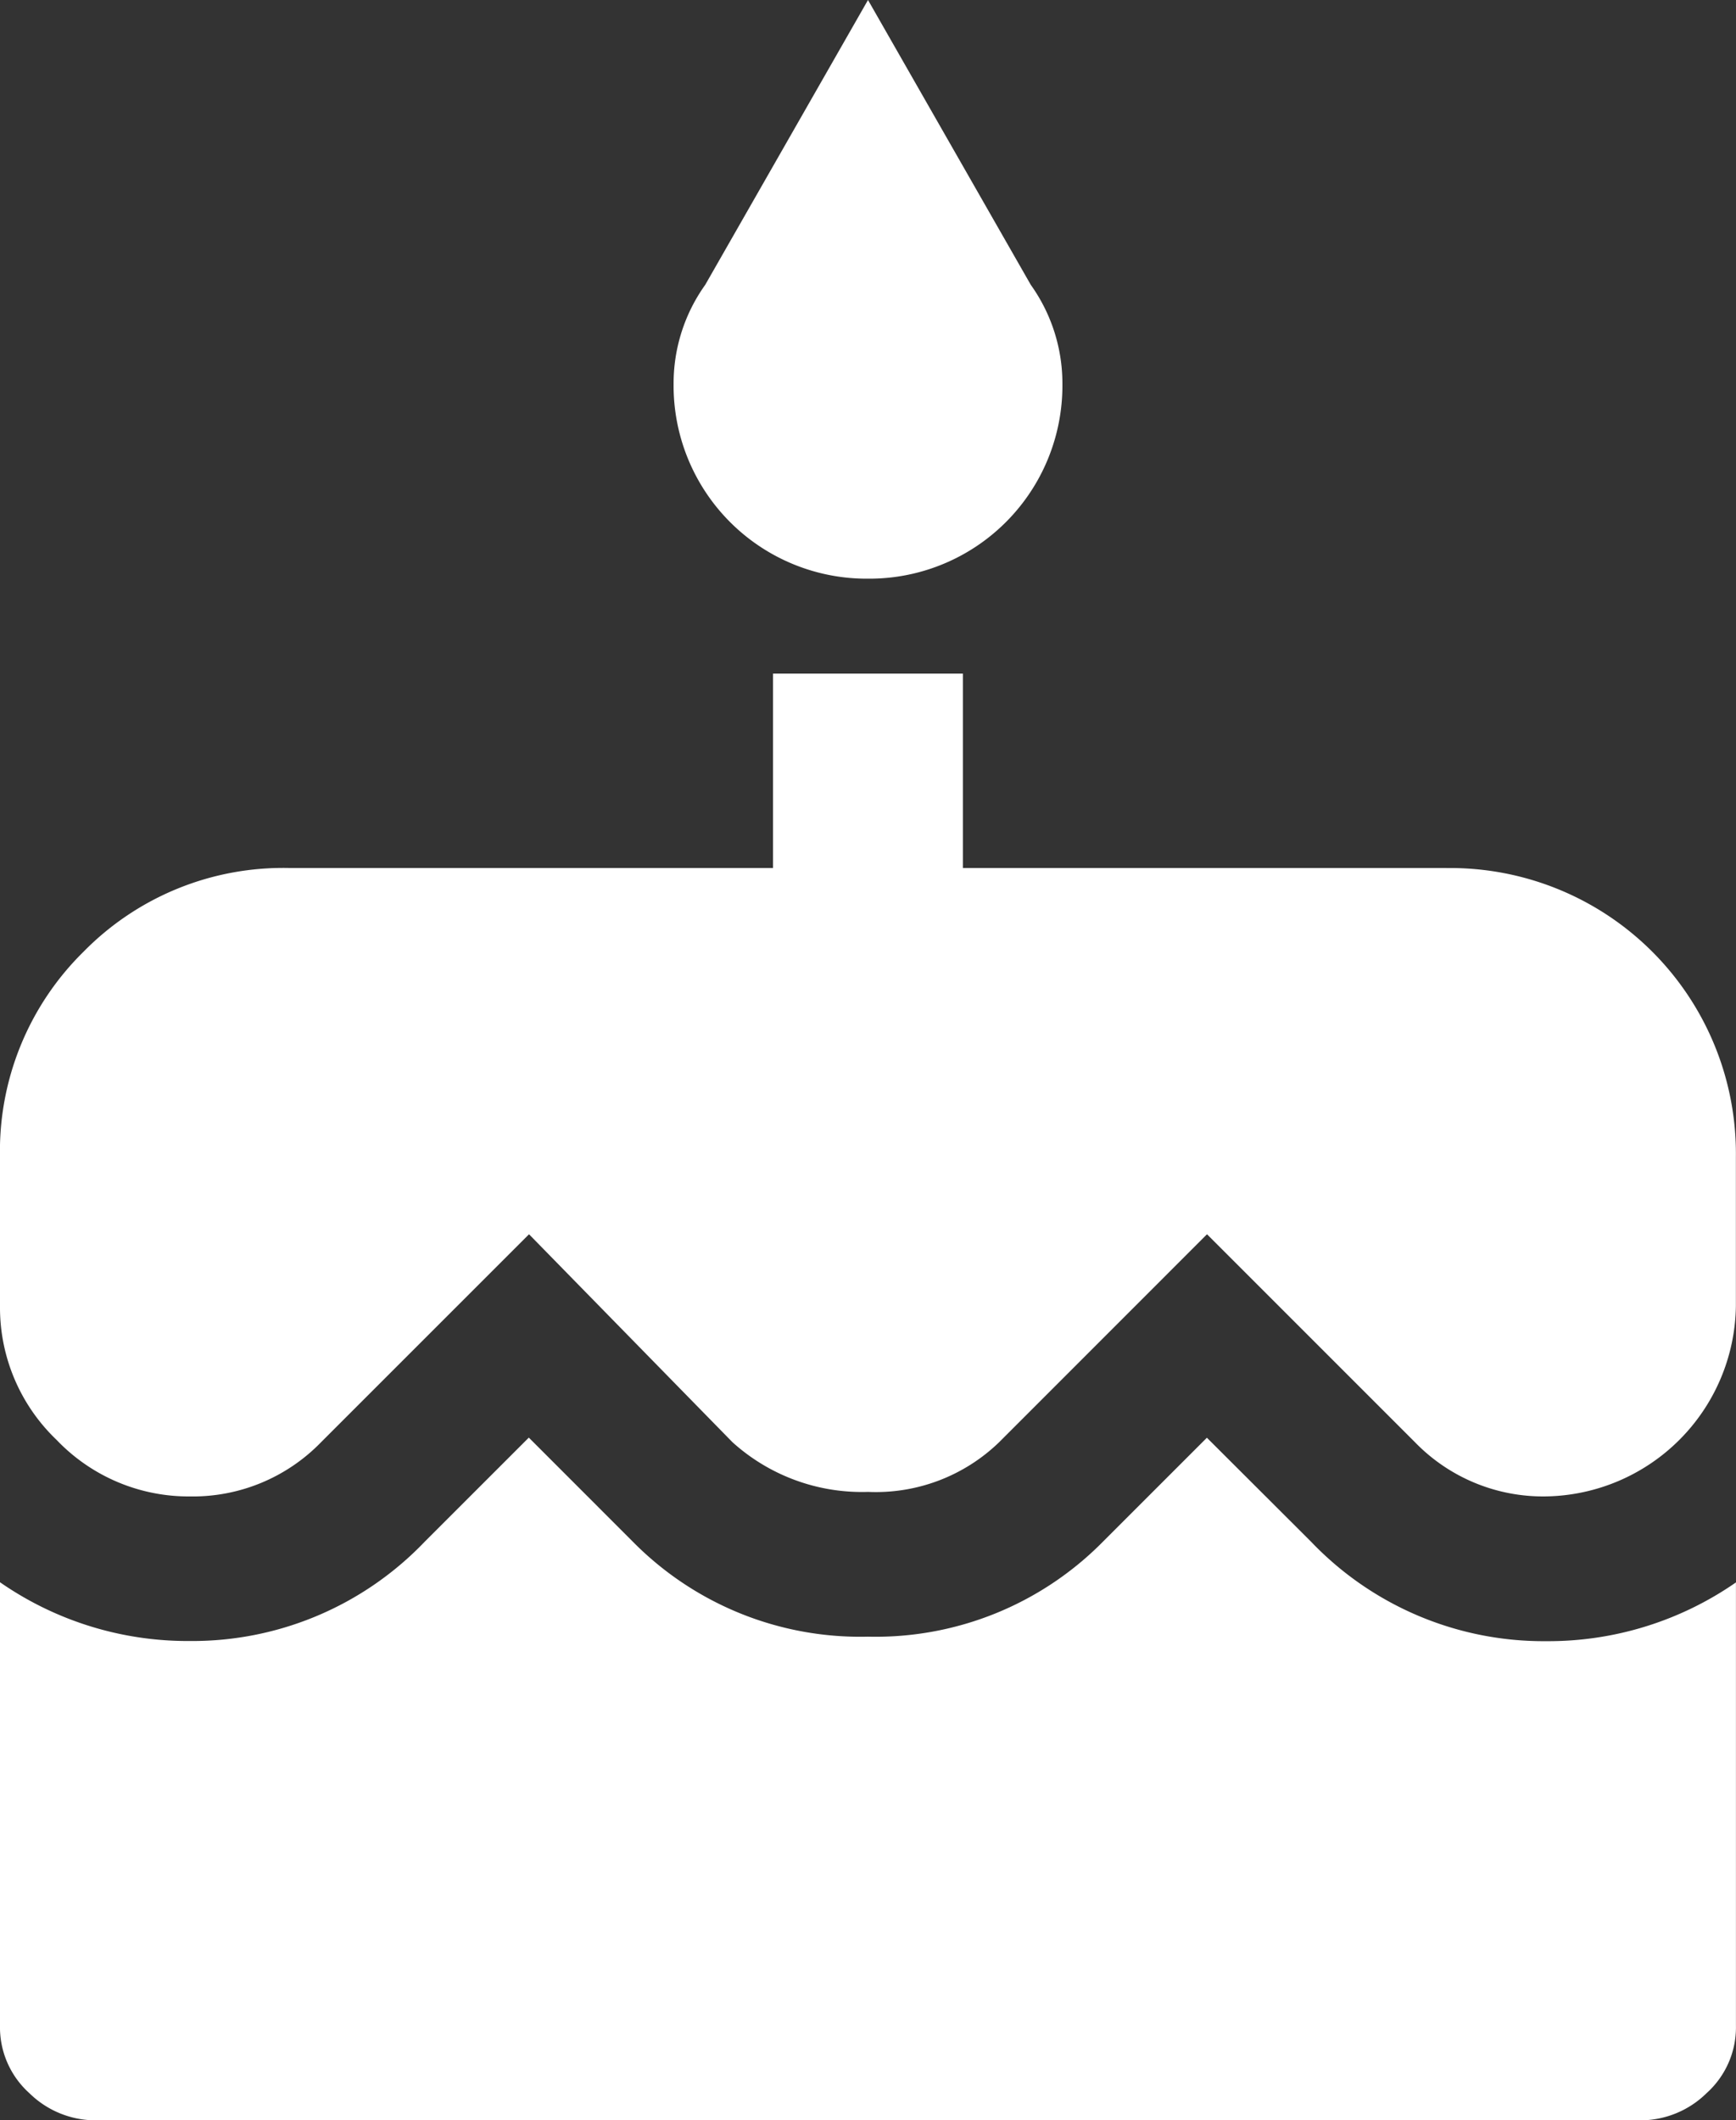
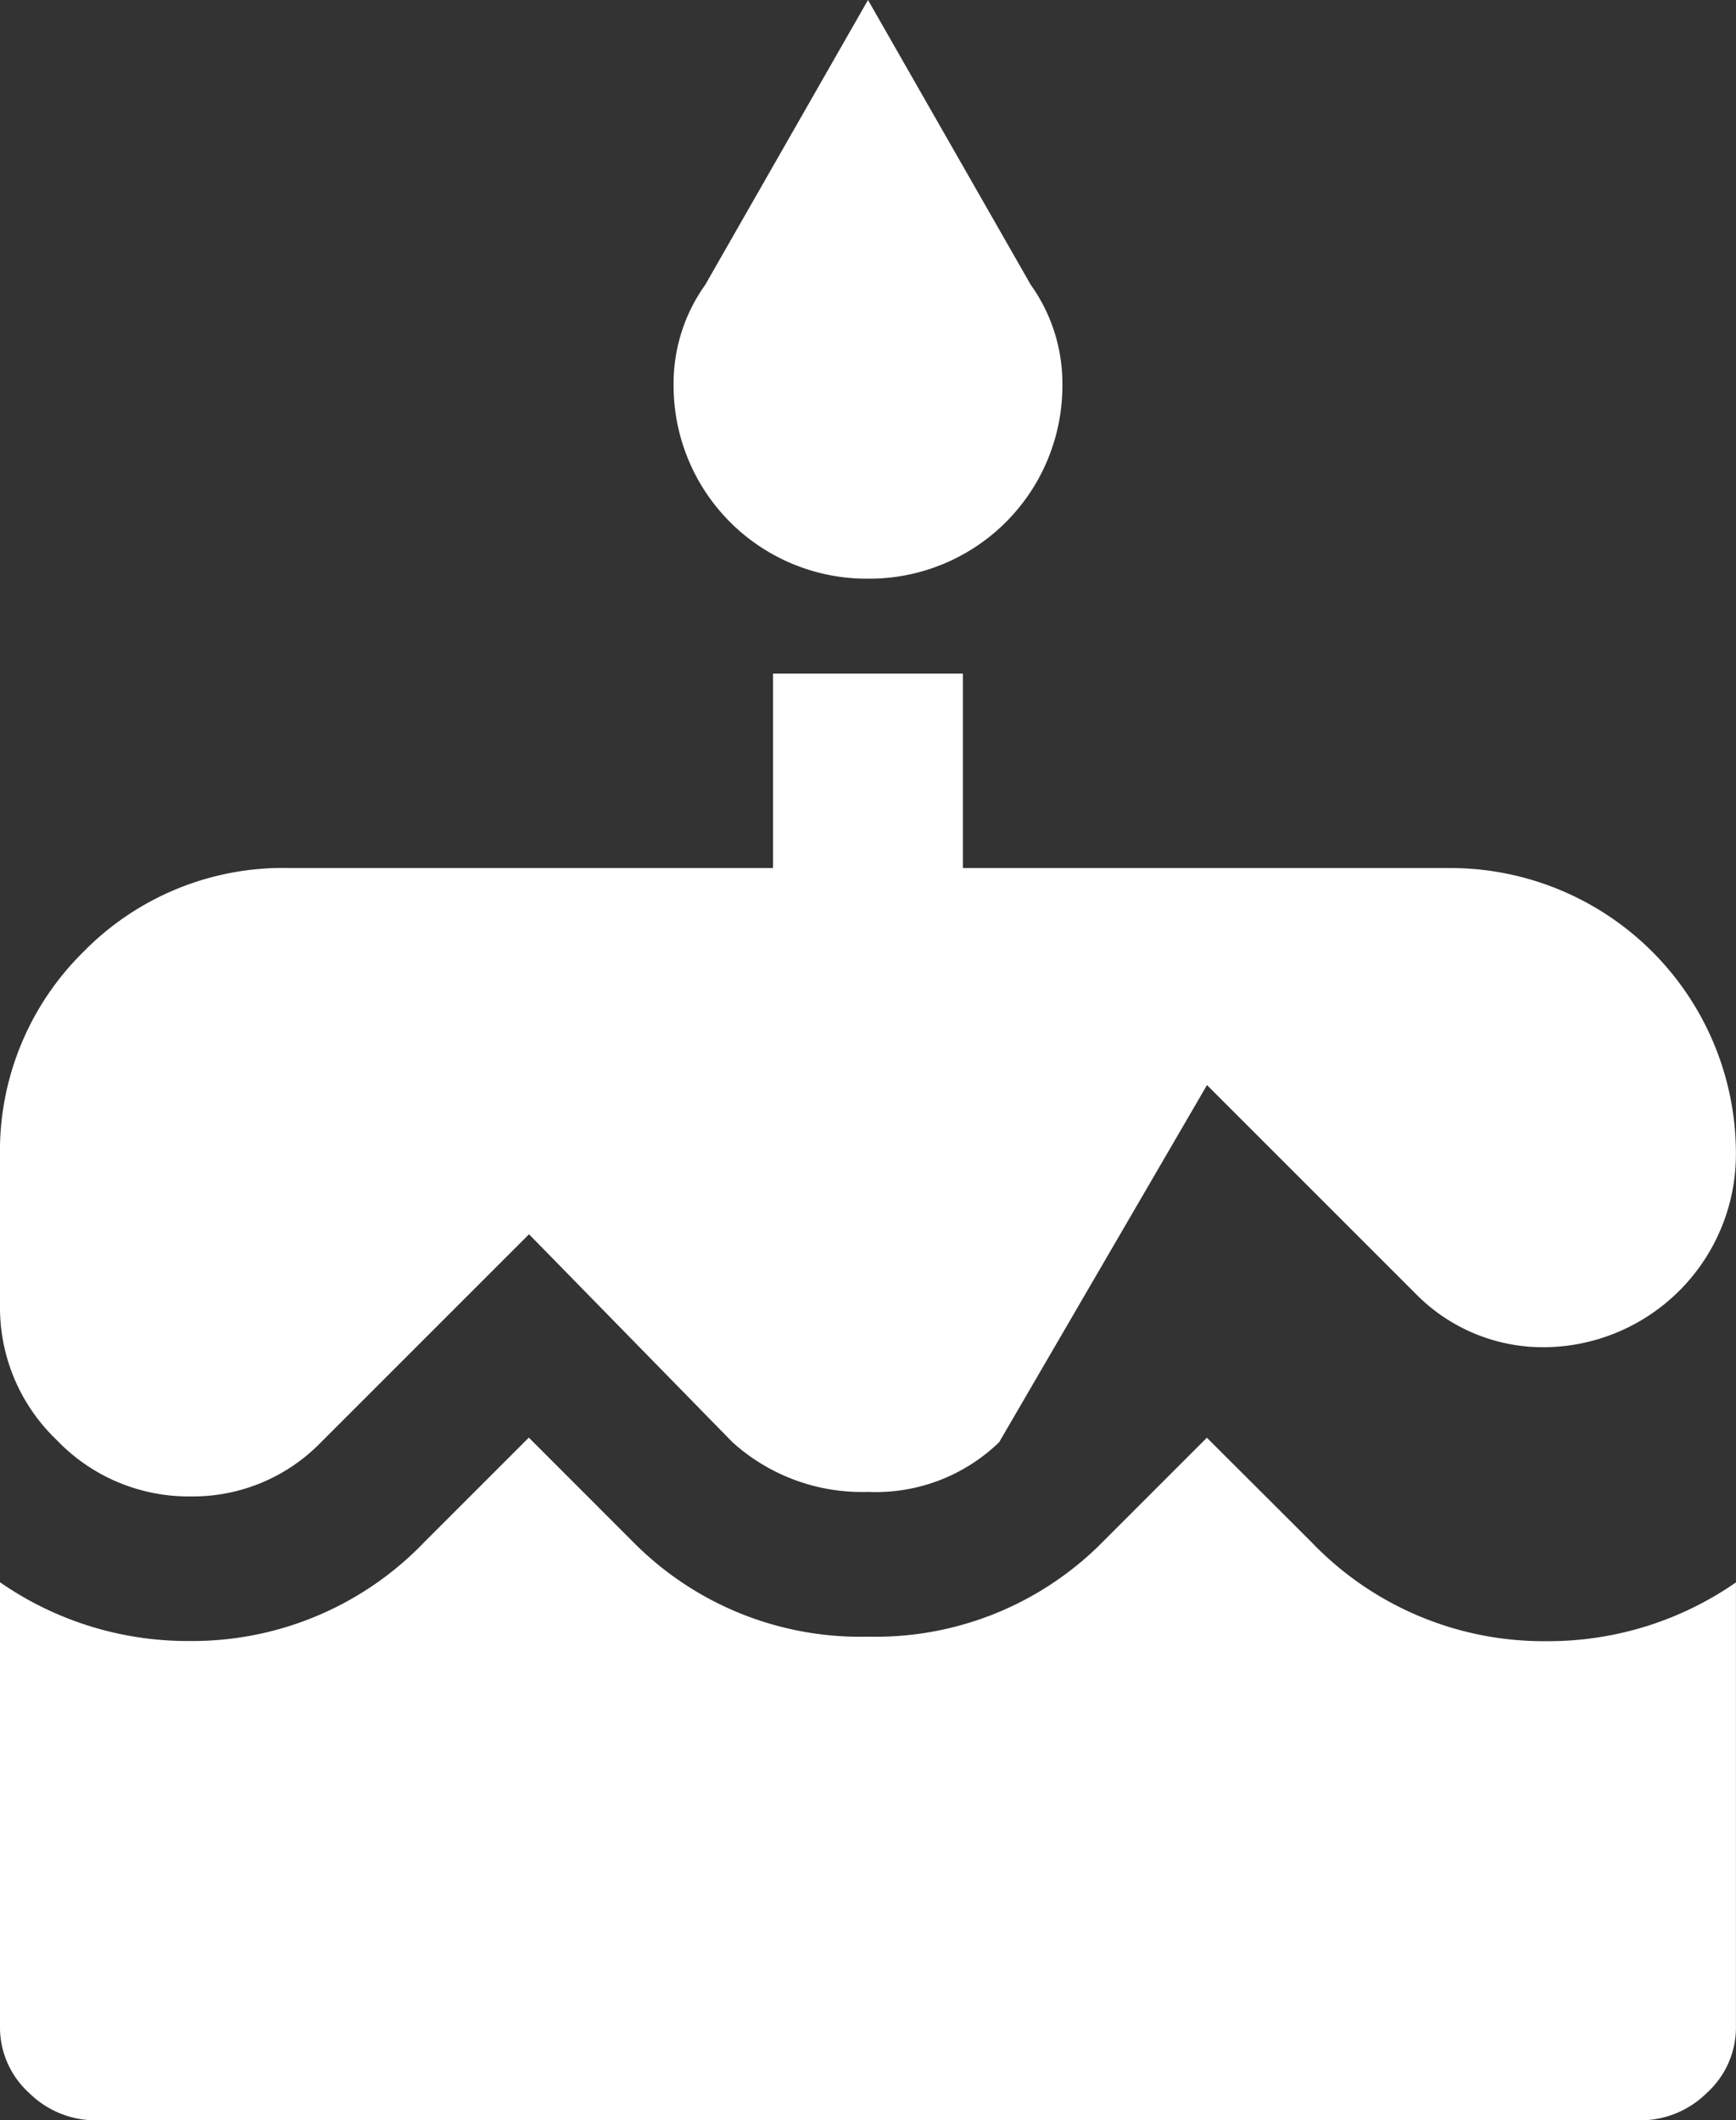
<svg xmlns="http://www.w3.org/2000/svg" width="62.044" height="75.78" viewBox="0 0 62.044 75.78">
  <rect x="0" y="0" width="62.044" height="75.78" fill="#333333" stroke="none" />
-   <path id="cake" d="M31.022,20.682a6.9,6.9,0,0,1-6.948-6.948,6.065,6.065,0,0,1,1.131-3.555L31.022,0l5.817,10.179a6.065,6.065,0,0,1,1.131,3.555,6.9,6.9,0,0,1-6.948,6.948ZM46.857,55.1a11.487,11.487,0,0,0,8.4,3.555,11.75,11.75,0,0,0,6.785-2.1V72.387a3.162,3.162,0,0,1-1.051,2.423,3.373,3.373,0,0,1-2.343.97H3.394a3.373,3.373,0,0,1-2.343-.97A3.164,3.164,0,0,1,0,72.384V56.549a11.75,11.75,0,0,0,6.785,2.1,11.487,11.487,0,0,0,8.4-3.555L18.9,51.38,22.618,55.1a11.411,11.411,0,0,0,8.4,3.394,11.411,11.411,0,0,0,8.4-3.394l3.716-3.716ZM51.7,31.024a10.208,10.208,0,0,1,10.34,10.338v5.332a6.9,6.9,0,0,1-6.785,6.787,6.373,6.373,0,0,1-4.686-1.938l-7.431-7.431L35.71,51.543a6.335,6.335,0,0,1-4.686,1.777,6.9,6.9,0,0,1-4.847-1.777l-7.27-7.431-7.431,7.431A6.384,6.384,0,0,1,6.79,53.482a6.518,6.518,0,0,1-4.766-2.019A6.536,6.536,0,0,1,0,46.694V41.362a9.992,9.992,0,0,1,2.989-7.351,9.992,9.992,0,0,1,7.351-2.989H27.628V24.074h6.785v6.948H51.7Z" fill="#fff" />
+   <path id="cake" d="M31.022,20.682a6.9,6.9,0,0,1-6.948-6.948,6.065,6.065,0,0,1,1.131-3.555L31.022,0l5.817,10.179a6.065,6.065,0,0,1,1.131,3.555,6.9,6.9,0,0,1-6.948,6.948ZM46.857,55.1a11.487,11.487,0,0,0,8.4,3.555,11.75,11.75,0,0,0,6.785-2.1V72.387a3.162,3.162,0,0,1-1.051,2.423,3.373,3.373,0,0,1-2.343.97H3.394a3.373,3.373,0,0,1-2.343-.97A3.164,3.164,0,0,1,0,72.384V56.549a11.75,11.75,0,0,0,6.785,2.1,11.487,11.487,0,0,0,8.4-3.555L18.9,51.38,22.618,55.1a11.411,11.411,0,0,0,8.4,3.394,11.411,11.411,0,0,0,8.4-3.394l3.716-3.716ZM51.7,31.024a10.208,10.208,0,0,1,10.34,10.338a6.9,6.9,0,0,1-6.785,6.787,6.373,6.373,0,0,1-4.686-1.938l-7.431-7.431L35.71,51.543a6.335,6.335,0,0,1-4.686,1.777,6.9,6.9,0,0,1-4.847-1.777l-7.27-7.431-7.431,7.431A6.384,6.384,0,0,1,6.79,53.482a6.518,6.518,0,0,1-4.766-2.019A6.536,6.536,0,0,1,0,46.694V41.362a9.992,9.992,0,0,1,2.989-7.351,9.992,9.992,0,0,1,7.351-2.989H27.628V24.074h6.785v6.948H51.7Z" fill="#fff" />
</svg>